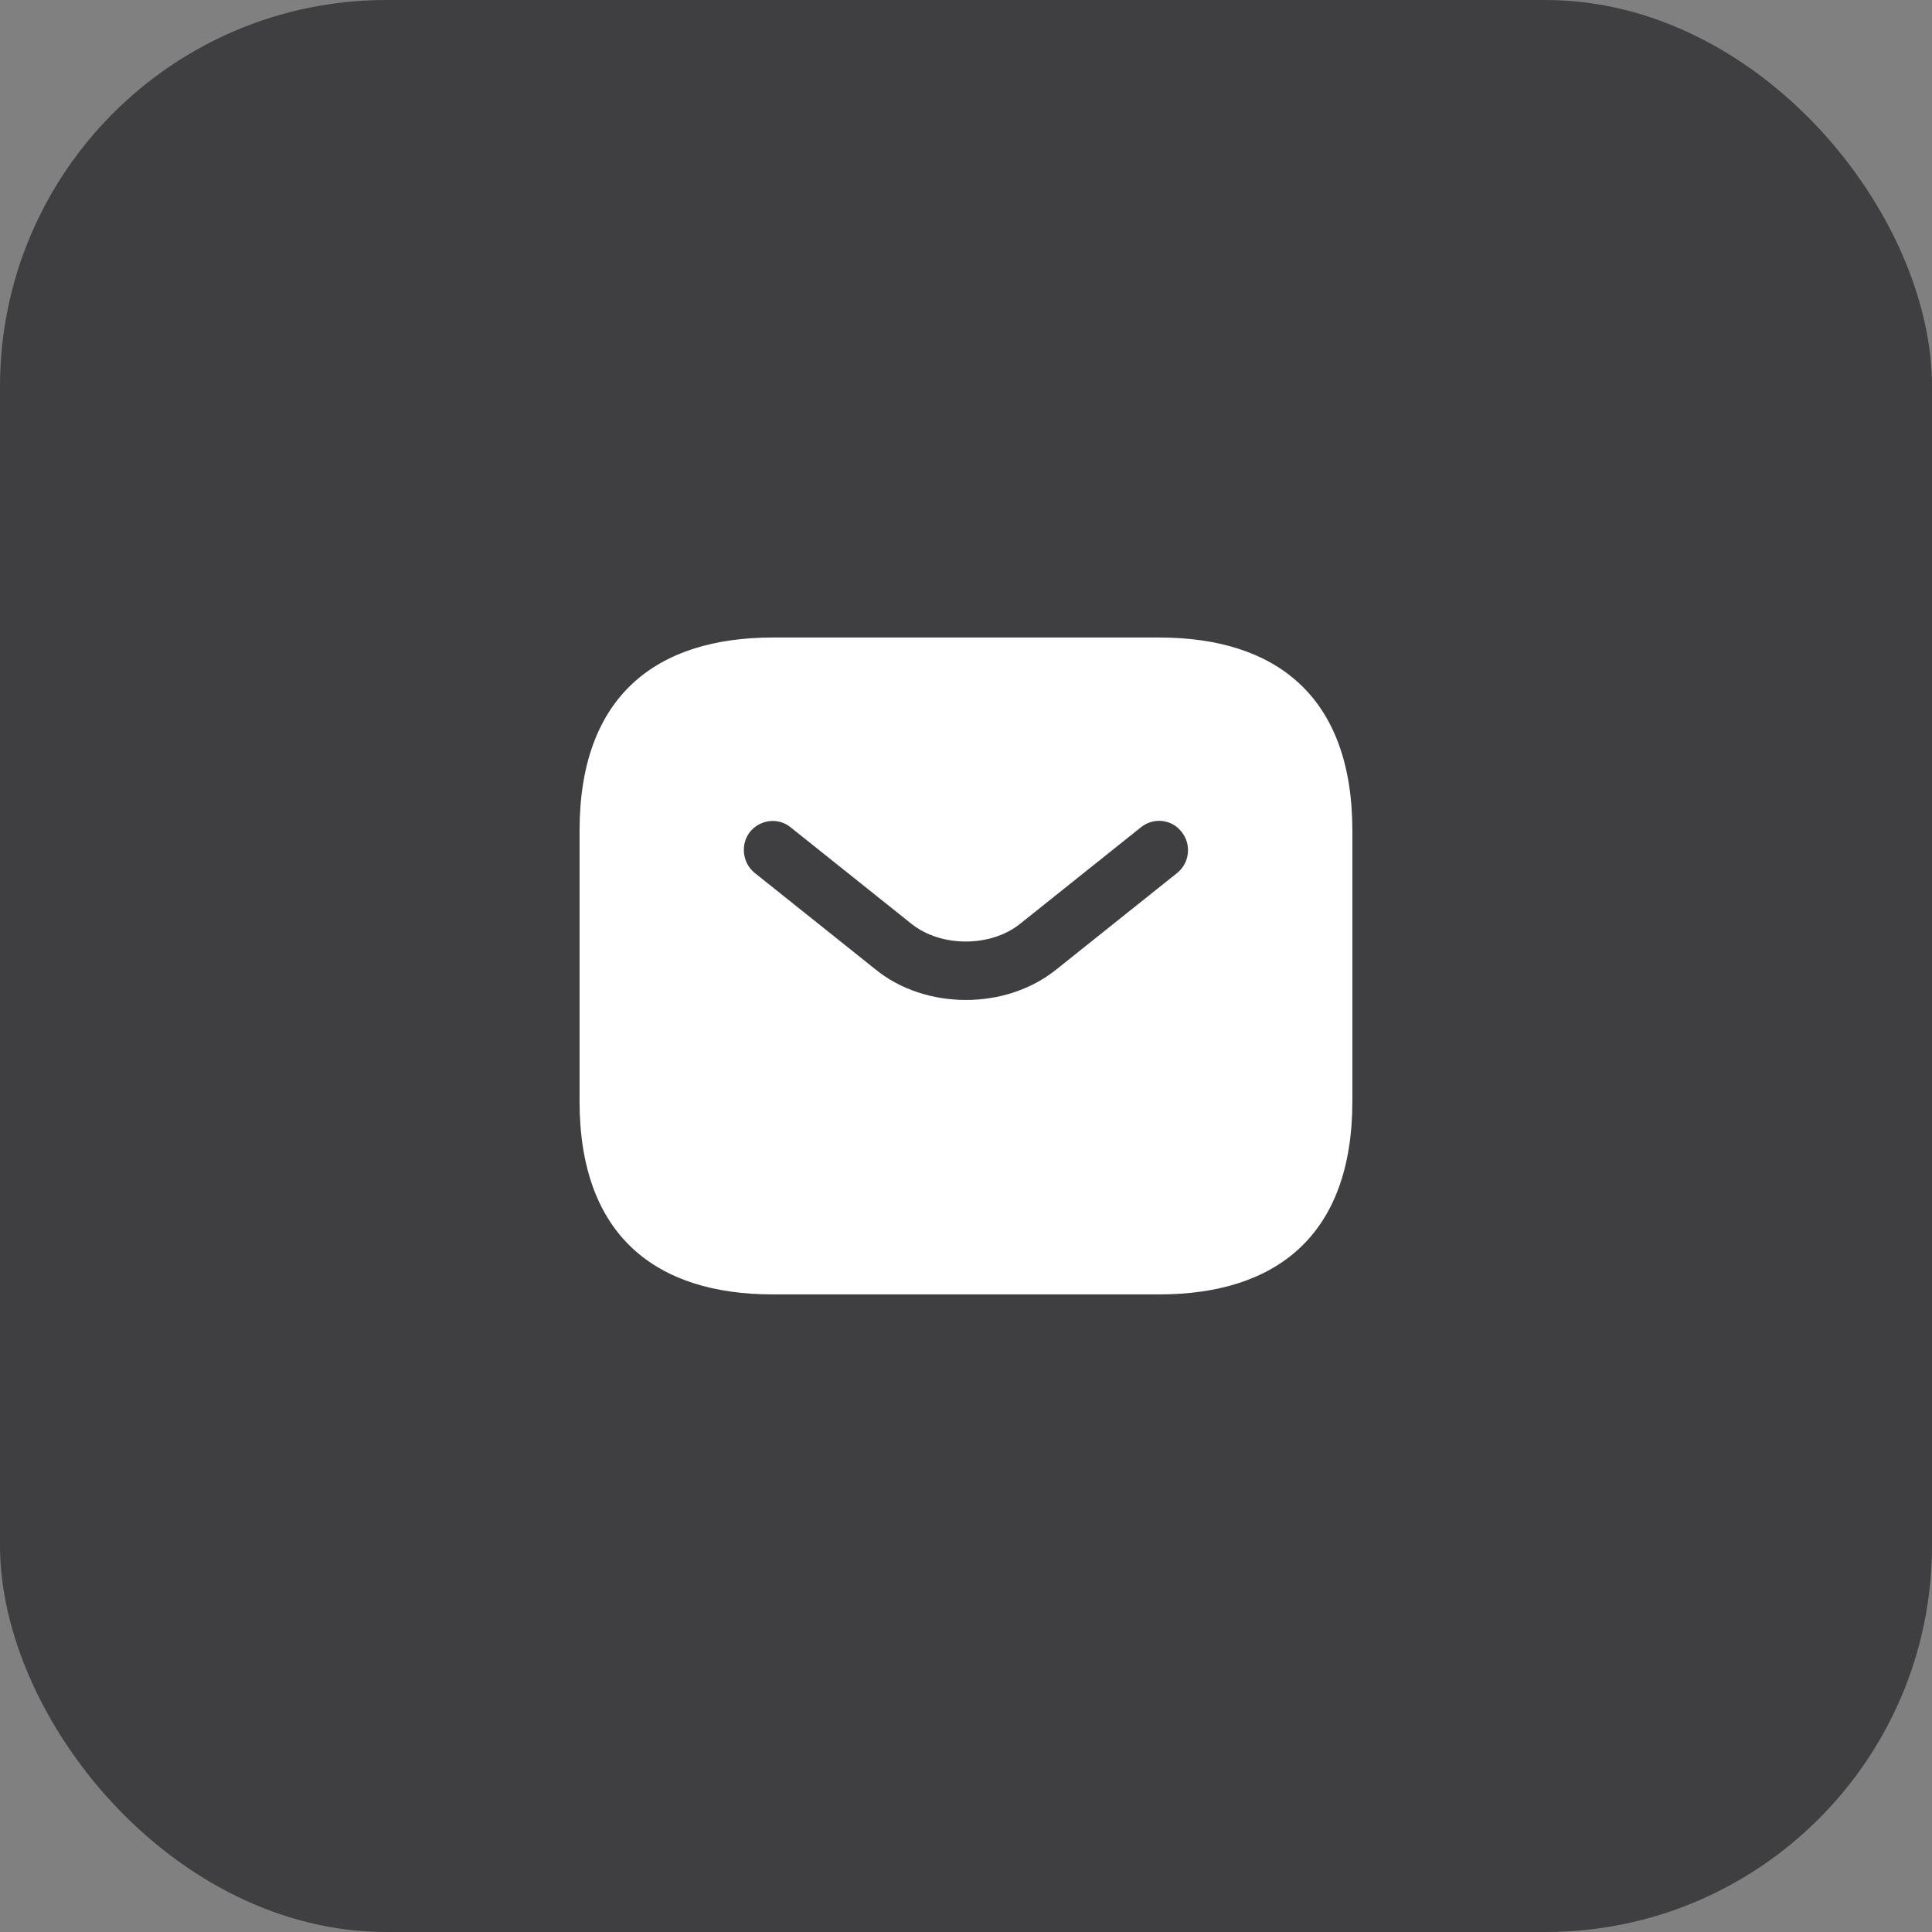
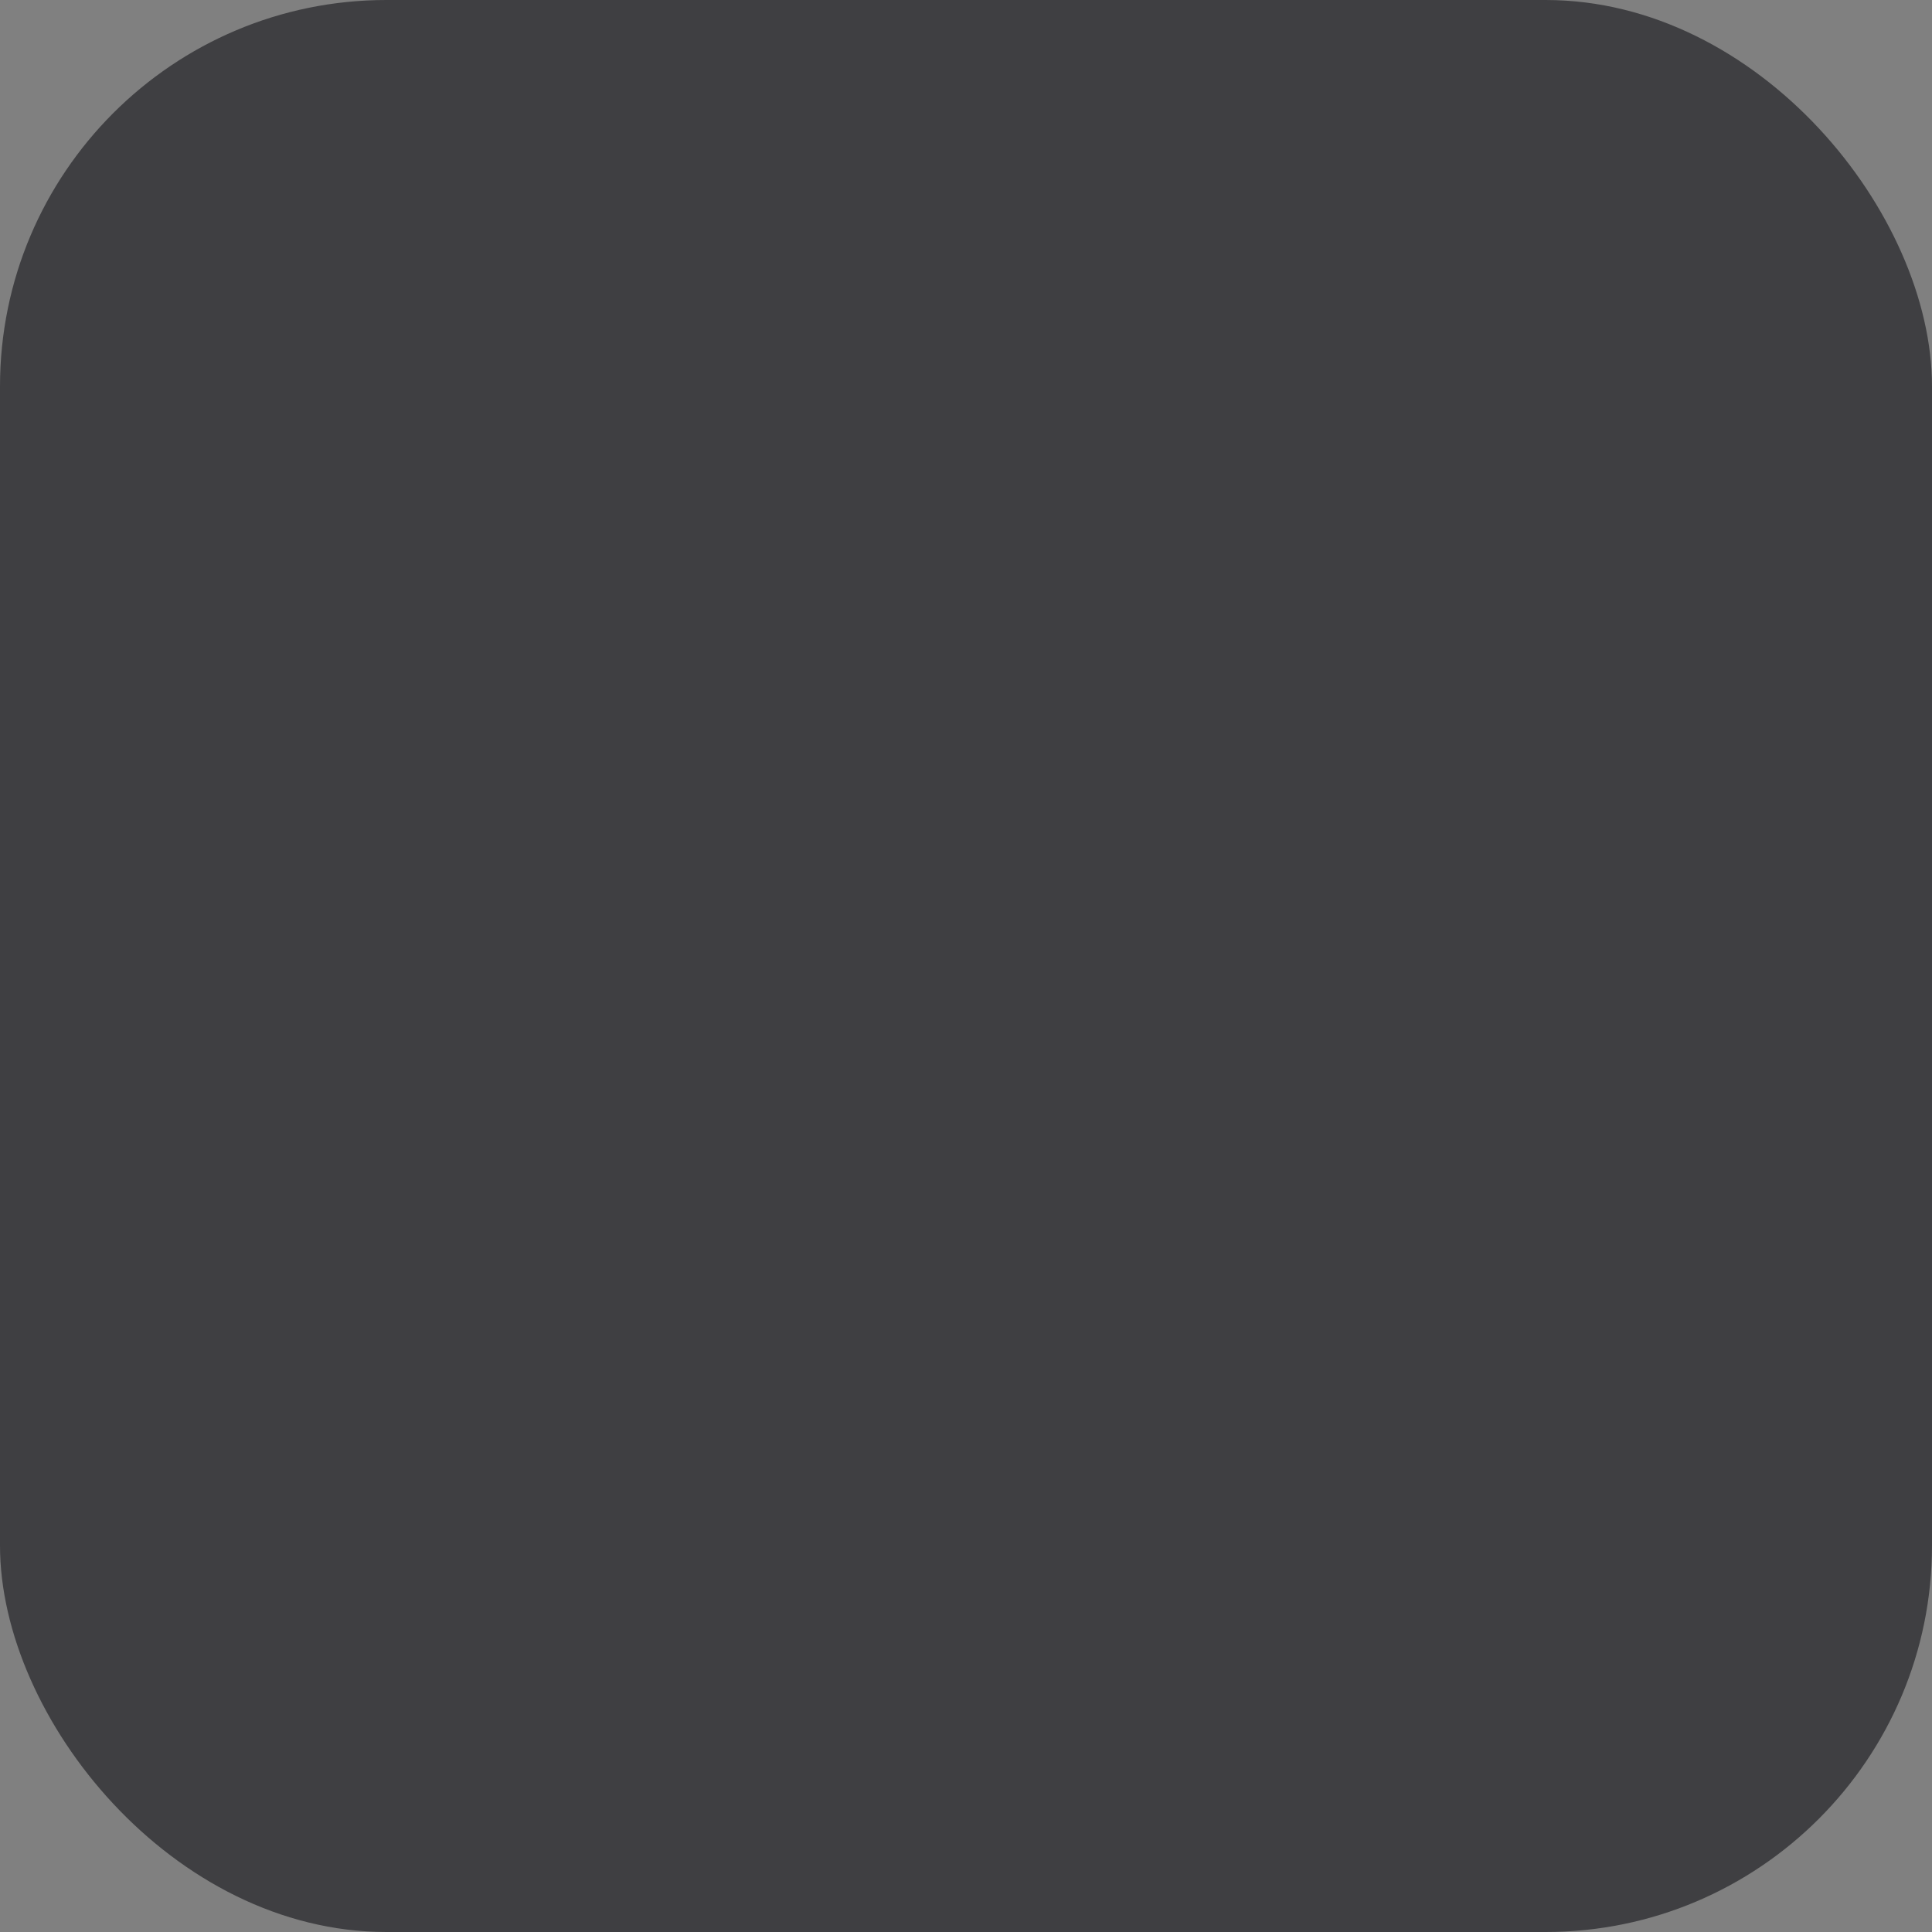
<svg xmlns="http://www.w3.org/2000/svg" width="50" height="50" viewBox="0 0 50 50" fill="none">
  <rect x="0" y="0" width="50" height="50" fill="#808080" stroke="none" />
  <rect width="50" height="50" rx="10" fill="#3F3F42" />
-   <path d="M29.999 16.499H19.999C16.999 16.499 14.999 17.999 14.999 21.499V28.499C14.999 31.999 16.999 33.499 19.999 33.499H29.999C32.999 33.499 34.999 31.999 34.999 28.499V21.499C34.999 17.999 32.999 16.499 29.999 16.499ZM30.469 22.589L27.339 25.089C26.679 25.619 25.839 25.879 24.999 25.879C24.159 25.879 23.309 25.619 22.659 25.089L19.529 22.589C19.209 22.329 19.159 21.849 19.409 21.529C19.669 21.209 20.139 21.149 20.459 21.409L23.589 23.909C24.349 24.519 25.639 24.519 26.399 23.909L29.529 21.409C29.849 21.149 30.329 21.199 30.579 21.529C30.839 21.849 30.789 22.329 30.469 22.589Z" fill="white" />
</svg>